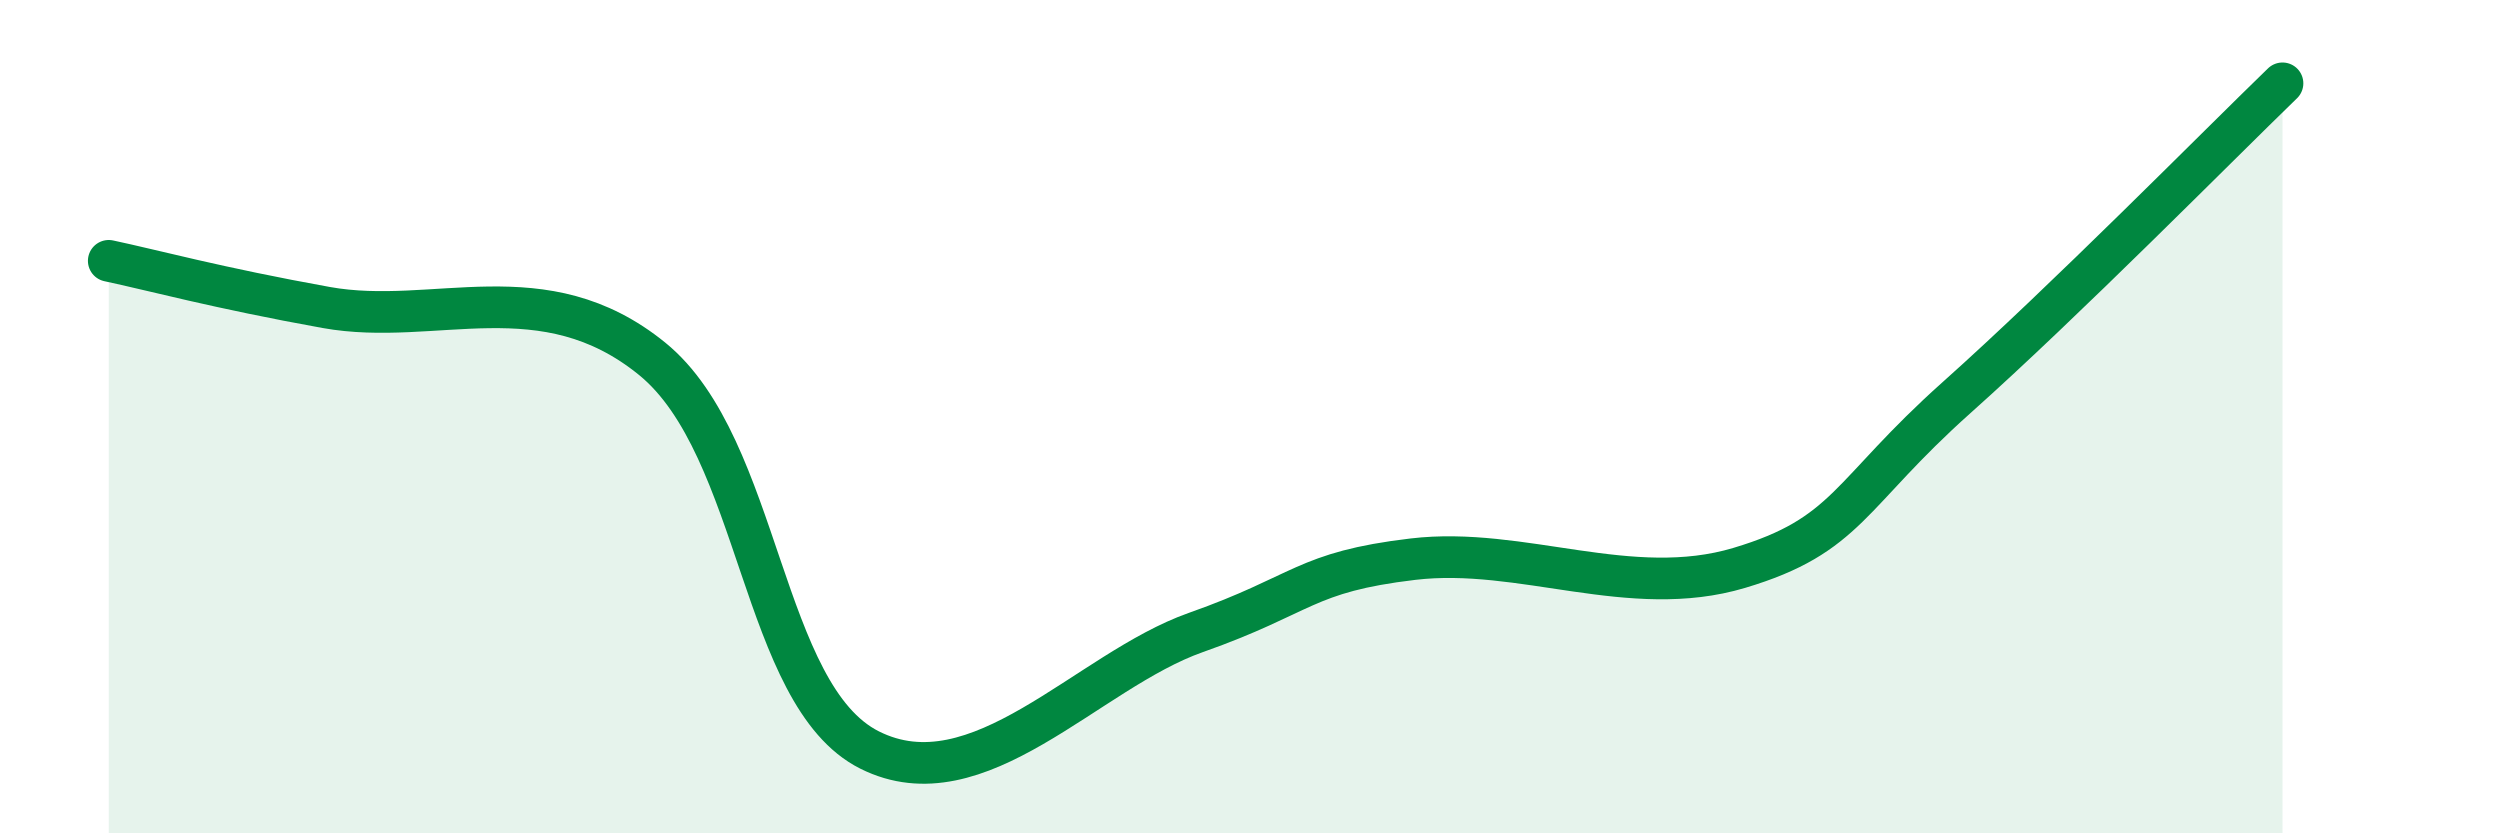
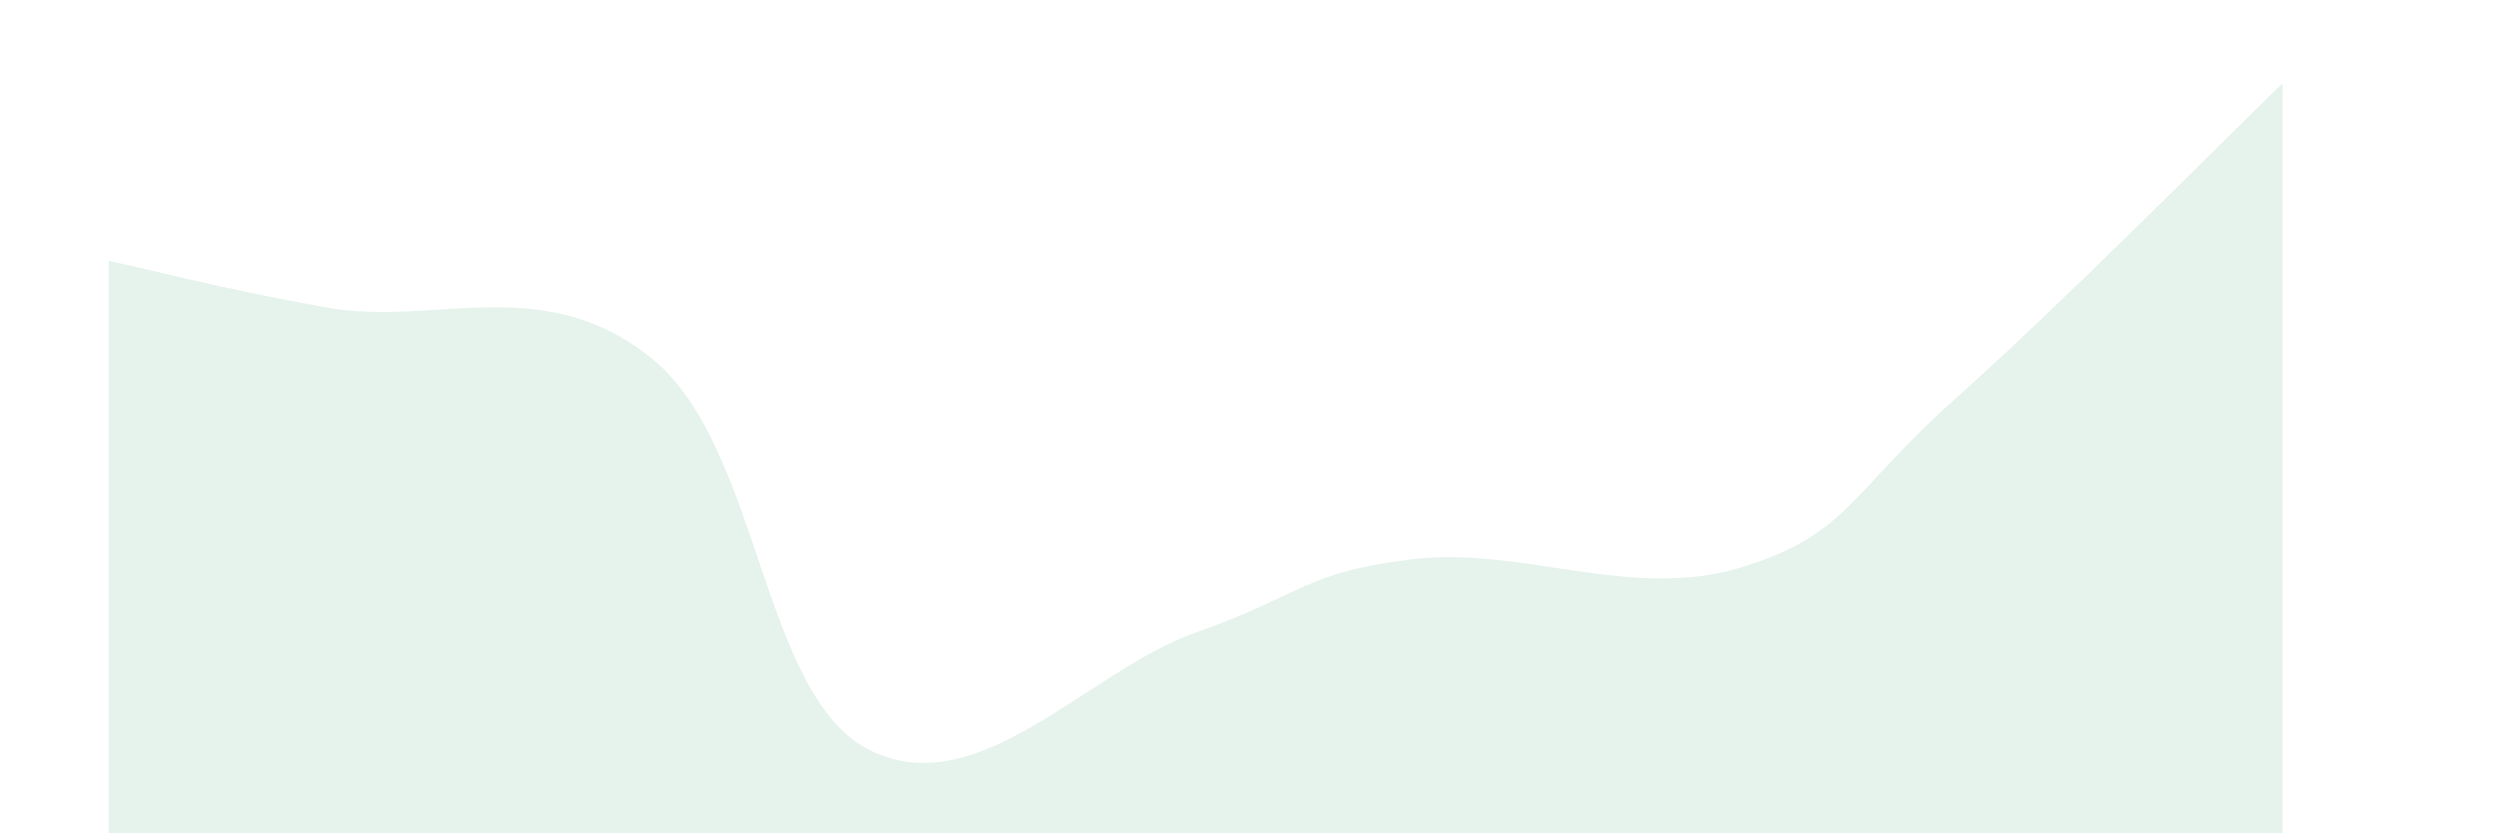
<svg xmlns="http://www.w3.org/2000/svg" width="60" height="20" viewBox="0 0 60 20">
  <path d="M 2.61,6.26 C 3.65,6.48 5.22,6.91 7.83,7.38 C 10.44,7.85 13.04,6.49 15.65,8.61 C 18.26,10.73 18.26,16.69 20.87,18 C 23.48,19.31 26.09,16.1 28.7,15.18 C 31.31,14.26 31.3,13.73 33.91,13.42 C 36.52,13.11 39.13,14.41 41.74,13.63 C 44.35,12.85 44.35,11.87 46.96,9.54 C 49.57,7.21 53.22,3.51 54.78,2L54.78 20L2.61 20Z" fill="#008740" opacity="0.1" stroke-linecap="round" stroke-linejoin="round" />
-   <path d="M 2.61,6.26 C 3.65,6.48 5.22,6.91 7.83,7.38 C 10.44,7.85 13.04,6.49 15.65,8.61 C 18.26,10.73 18.26,16.69 20.87,18 C 23.48,19.31 26.09,16.1 28.7,15.18 C 31.31,14.26 31.3,13.73 33.91,13.42 C 36.52,13.11 39.13,14.41 41.74,13.63 C 44.35,12.85 44.35,11.87 46.96,9.54 C 49.57,7.21 53.22,3.51 54.78,2" stroke="#008740" stroke-width="1" fill="none" stroke-linecap="round" stroke-linejoin="round" />
</svg>